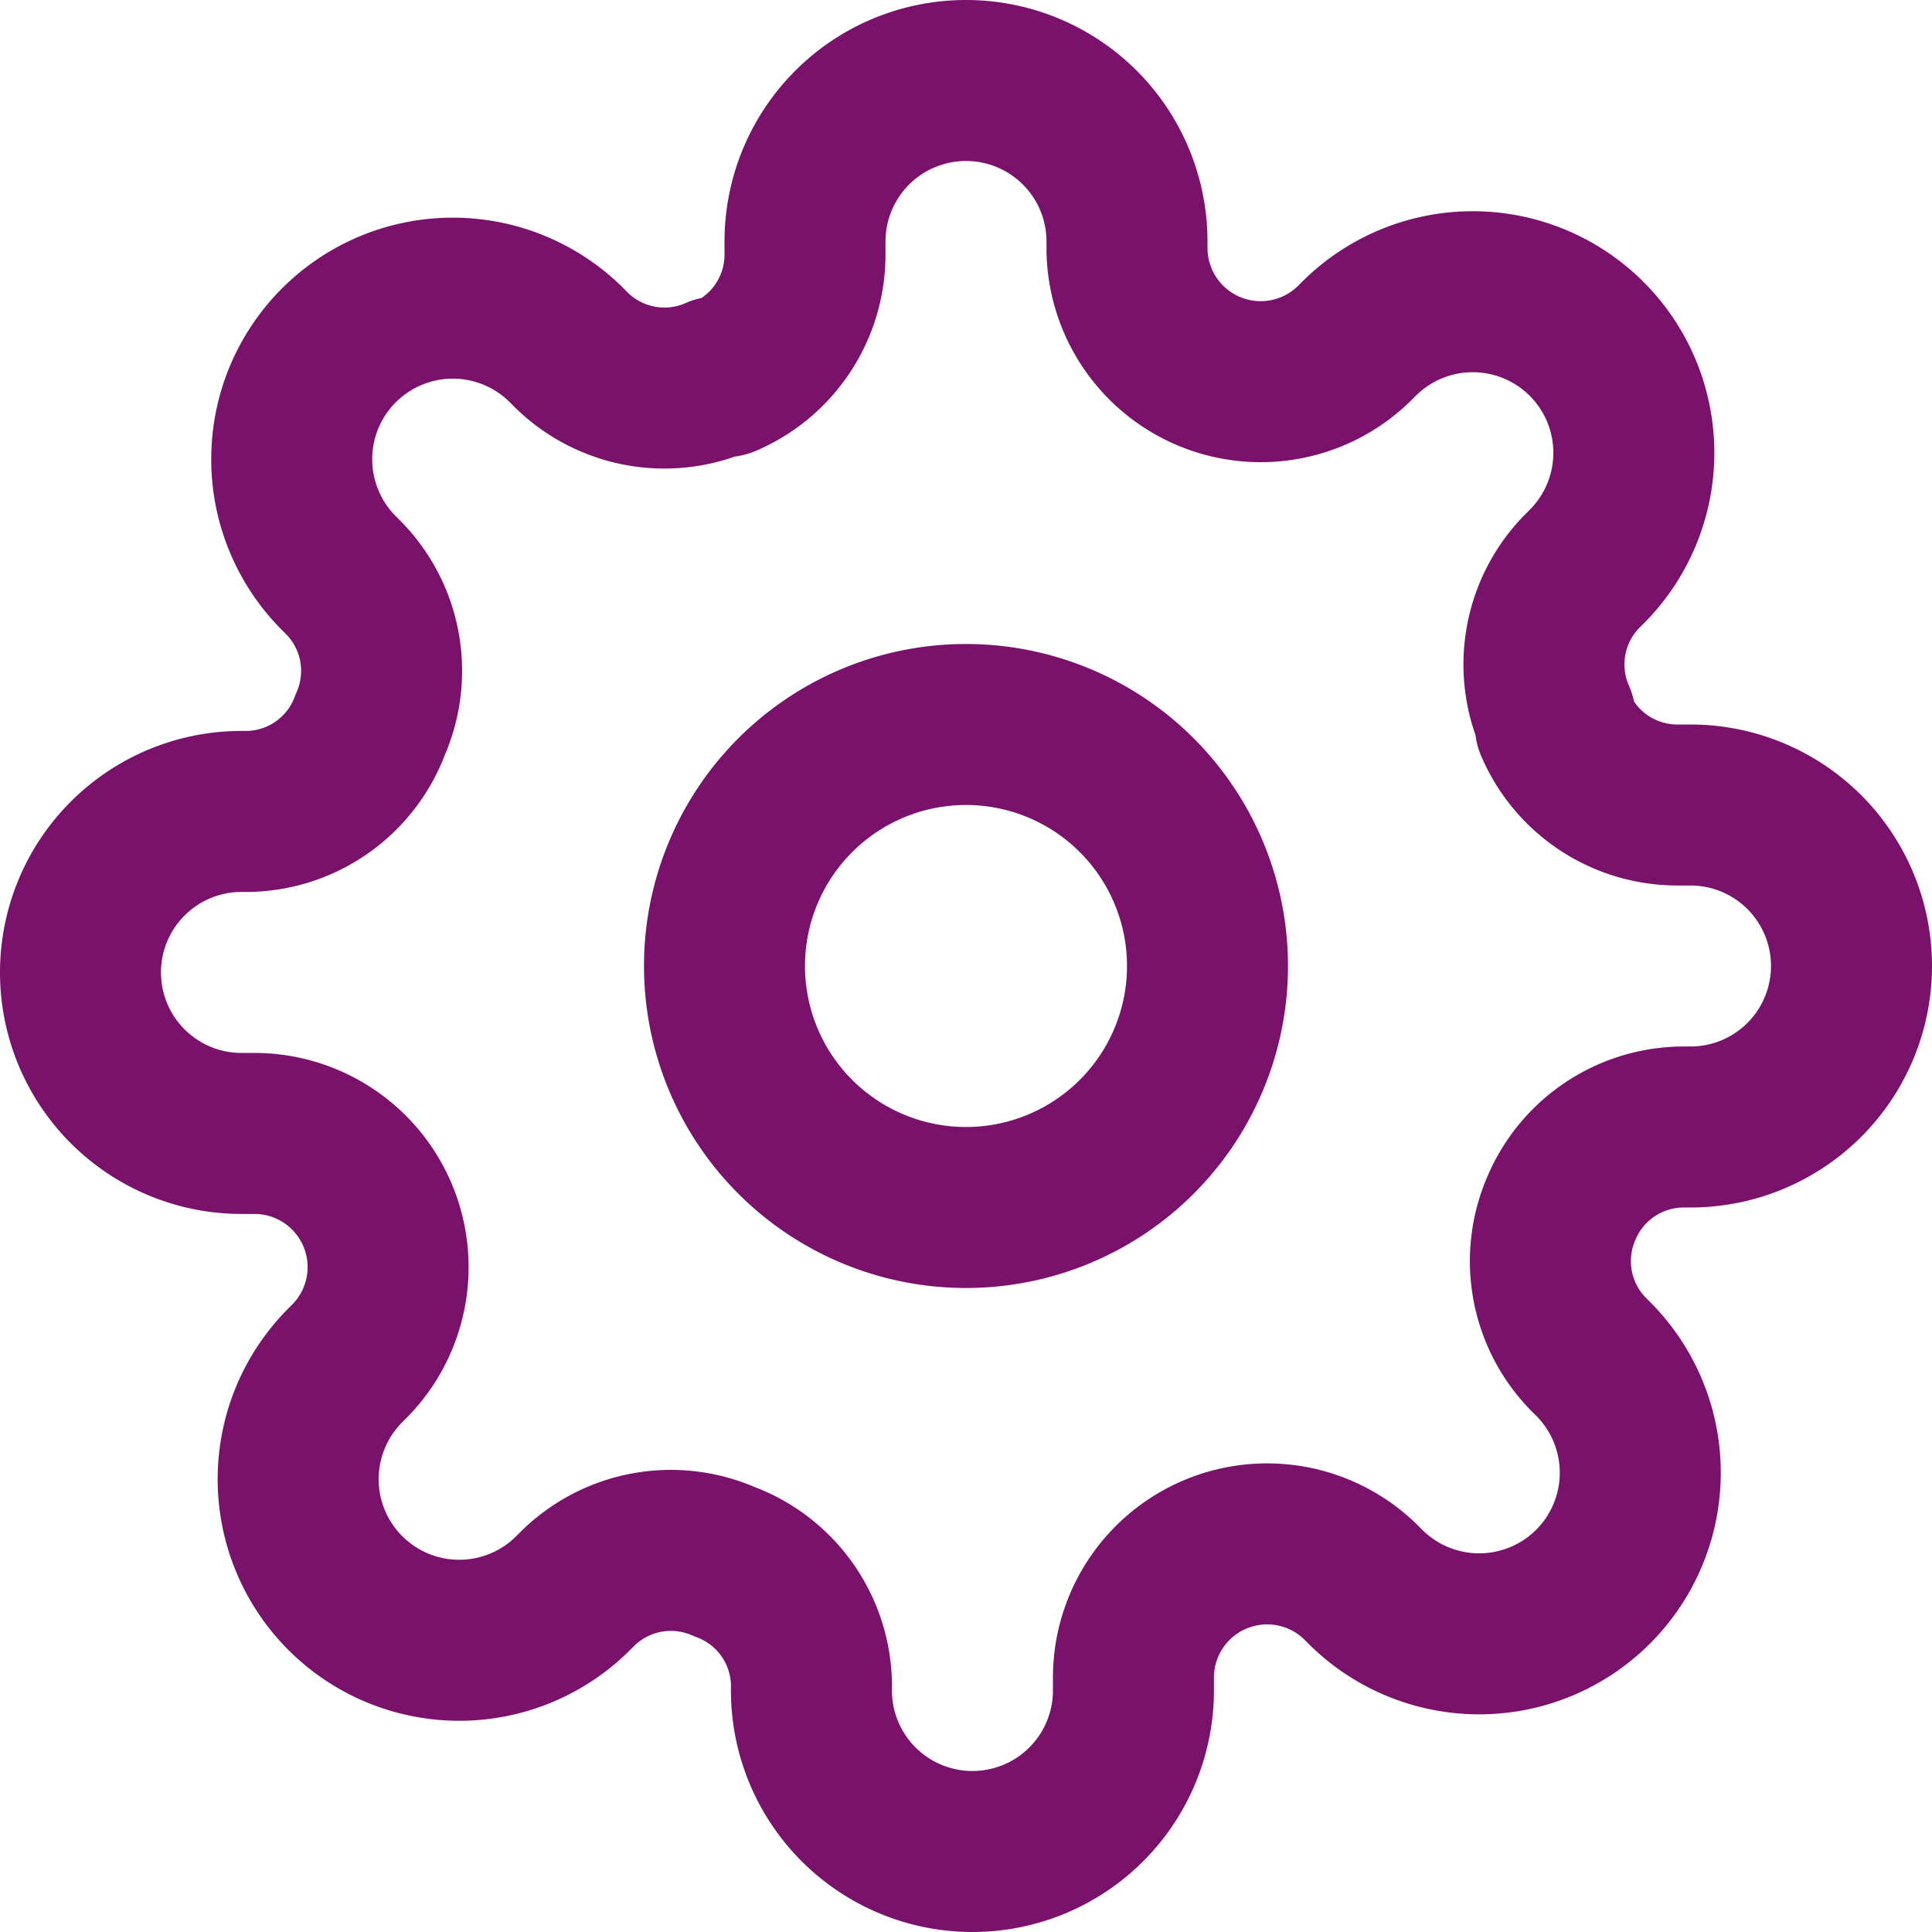
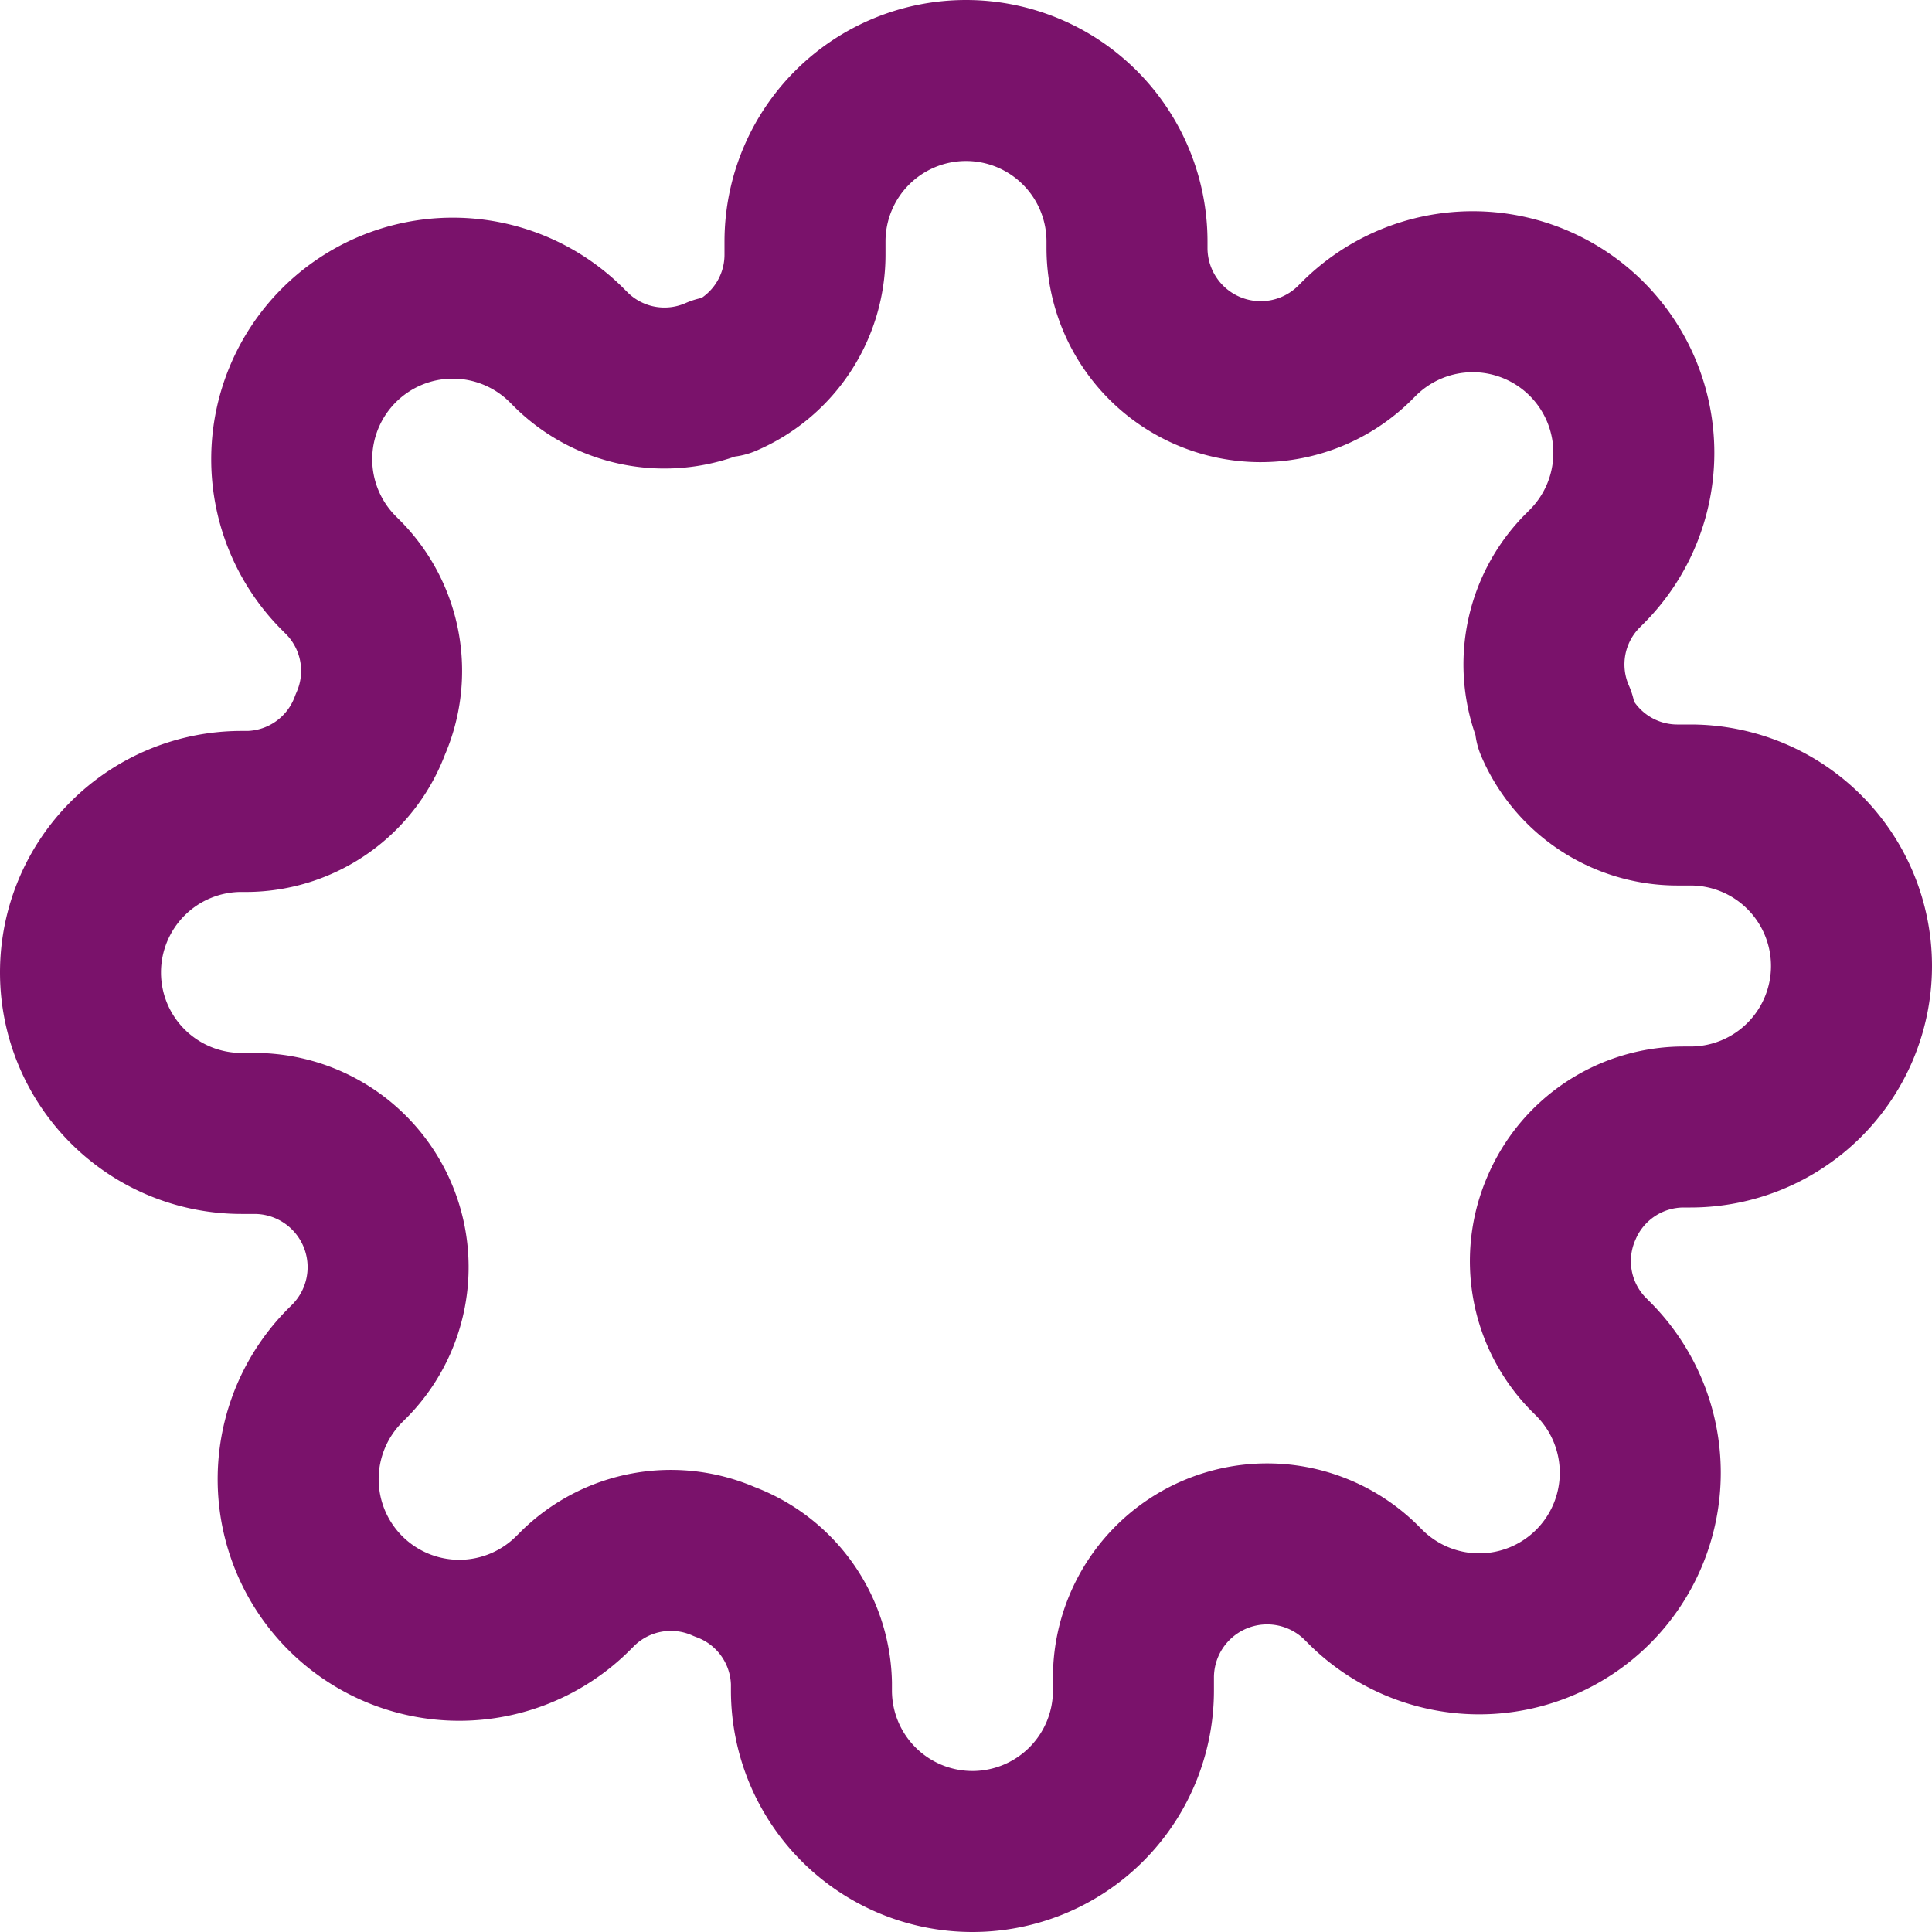
<svg xmlns="http://www.w3.org/2000/svg" width="24" height="24" viewBox="0 0 24 24">
  <g id="Atom_Icon" data-name="Atom/Icon" transform="translate(0)">
-     <rect id="Atom_Icon-2" data-name="Atom/Icon" width="24" height="24" fill="none" />
-     <path id="Vector" d="M6,3A3,3,0,1,1,3,0,3,3,0,0,1,6,3Z" transform="translate(9 9)" fill="none" stroke="#7a126b" stroke-linecap="round" stroke-linejoin="round" stroke-width="2" />
+     <path id="Vector" d="M6,3Z" transform="translate(9 9)" fill="none" stroke="#7a126b" stroke-linecap="round" stroke-linejoin="round" stroke-width="2" />
    <path id="Vector-2" data-name="Vector" d="M18.4,14a1.65,1.65,0,0,0,.33,1.82l.06.06a2,2,0,1,1-2.83,2.83l-.06-.06a1.661,1.661,0,0,0-2.82,1.18V20a2,2,0,0,1-4,0v-.09A1.65,1.65,0,0,0,8,18.4a1.65,1.65,0,0,0-1.82.33l-.06.06a2,2,0,1,1-2.83-2.83l.06-.06a1.661,1.661,0,0,0-1.18-2.82H2a2,2,0,0,1,0-4h.09A1.65,1.65,0,0,0,3.6,8a1.65,1.65,0,0,0-.33-1.82l-.06-.06A2,2,0,1,1,6.04,3.29l.06.06a1.65,1.65,0,0,0,1.82.33H8A1.65,1.65,0,0,0,9,2.17V2a2,2,0,0,1,4,0v.09a1.661,1.661,0,0,0,2.82,1.18l.06-.06a2,2,0,1,1,2.83,2.83l-.06.06a1.65,1.65,0,0,0-.33,1.82V8a1.65,1.65,0,0,0,1.51,1H20a2,2,0,0,1,0,4h-.09a1.65,1.65,0,0,0-1.51,1Z" transform="translate(1 1)" fill="none" stroke="#7a126b" stroke-linecap="round" stroke-linejoin="round" stroke-width="2" />
  </g>
</svg>